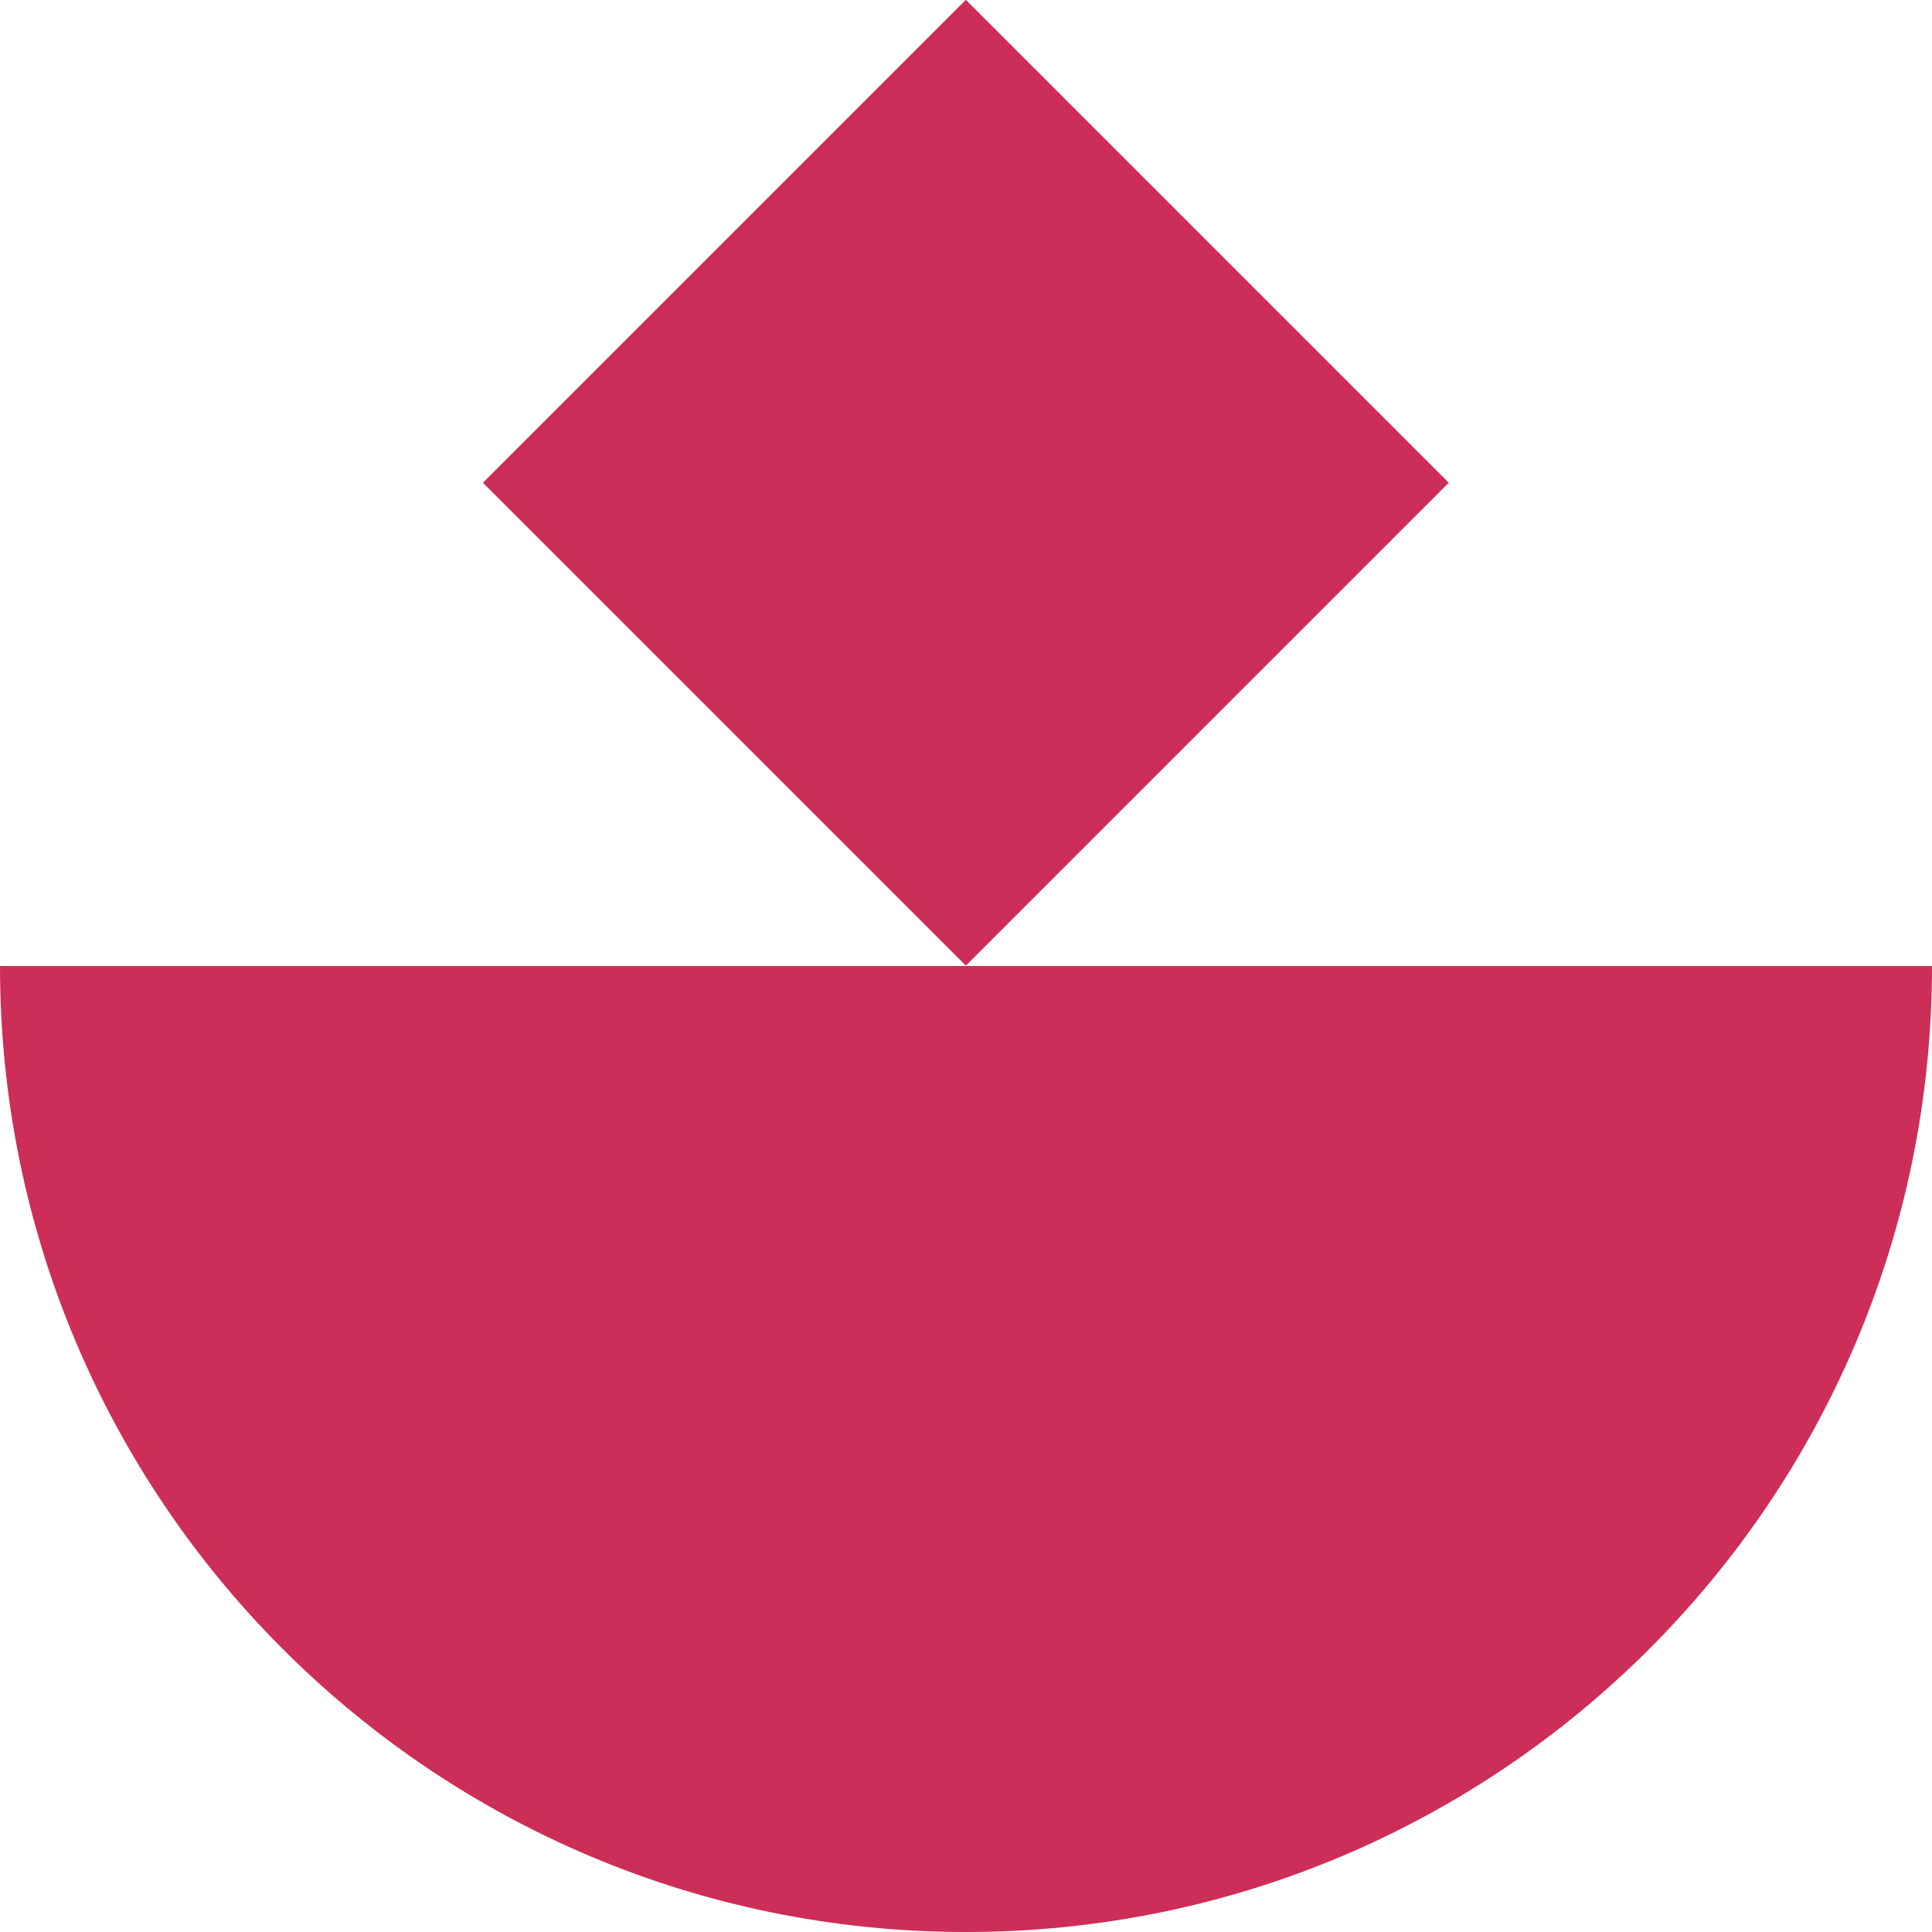
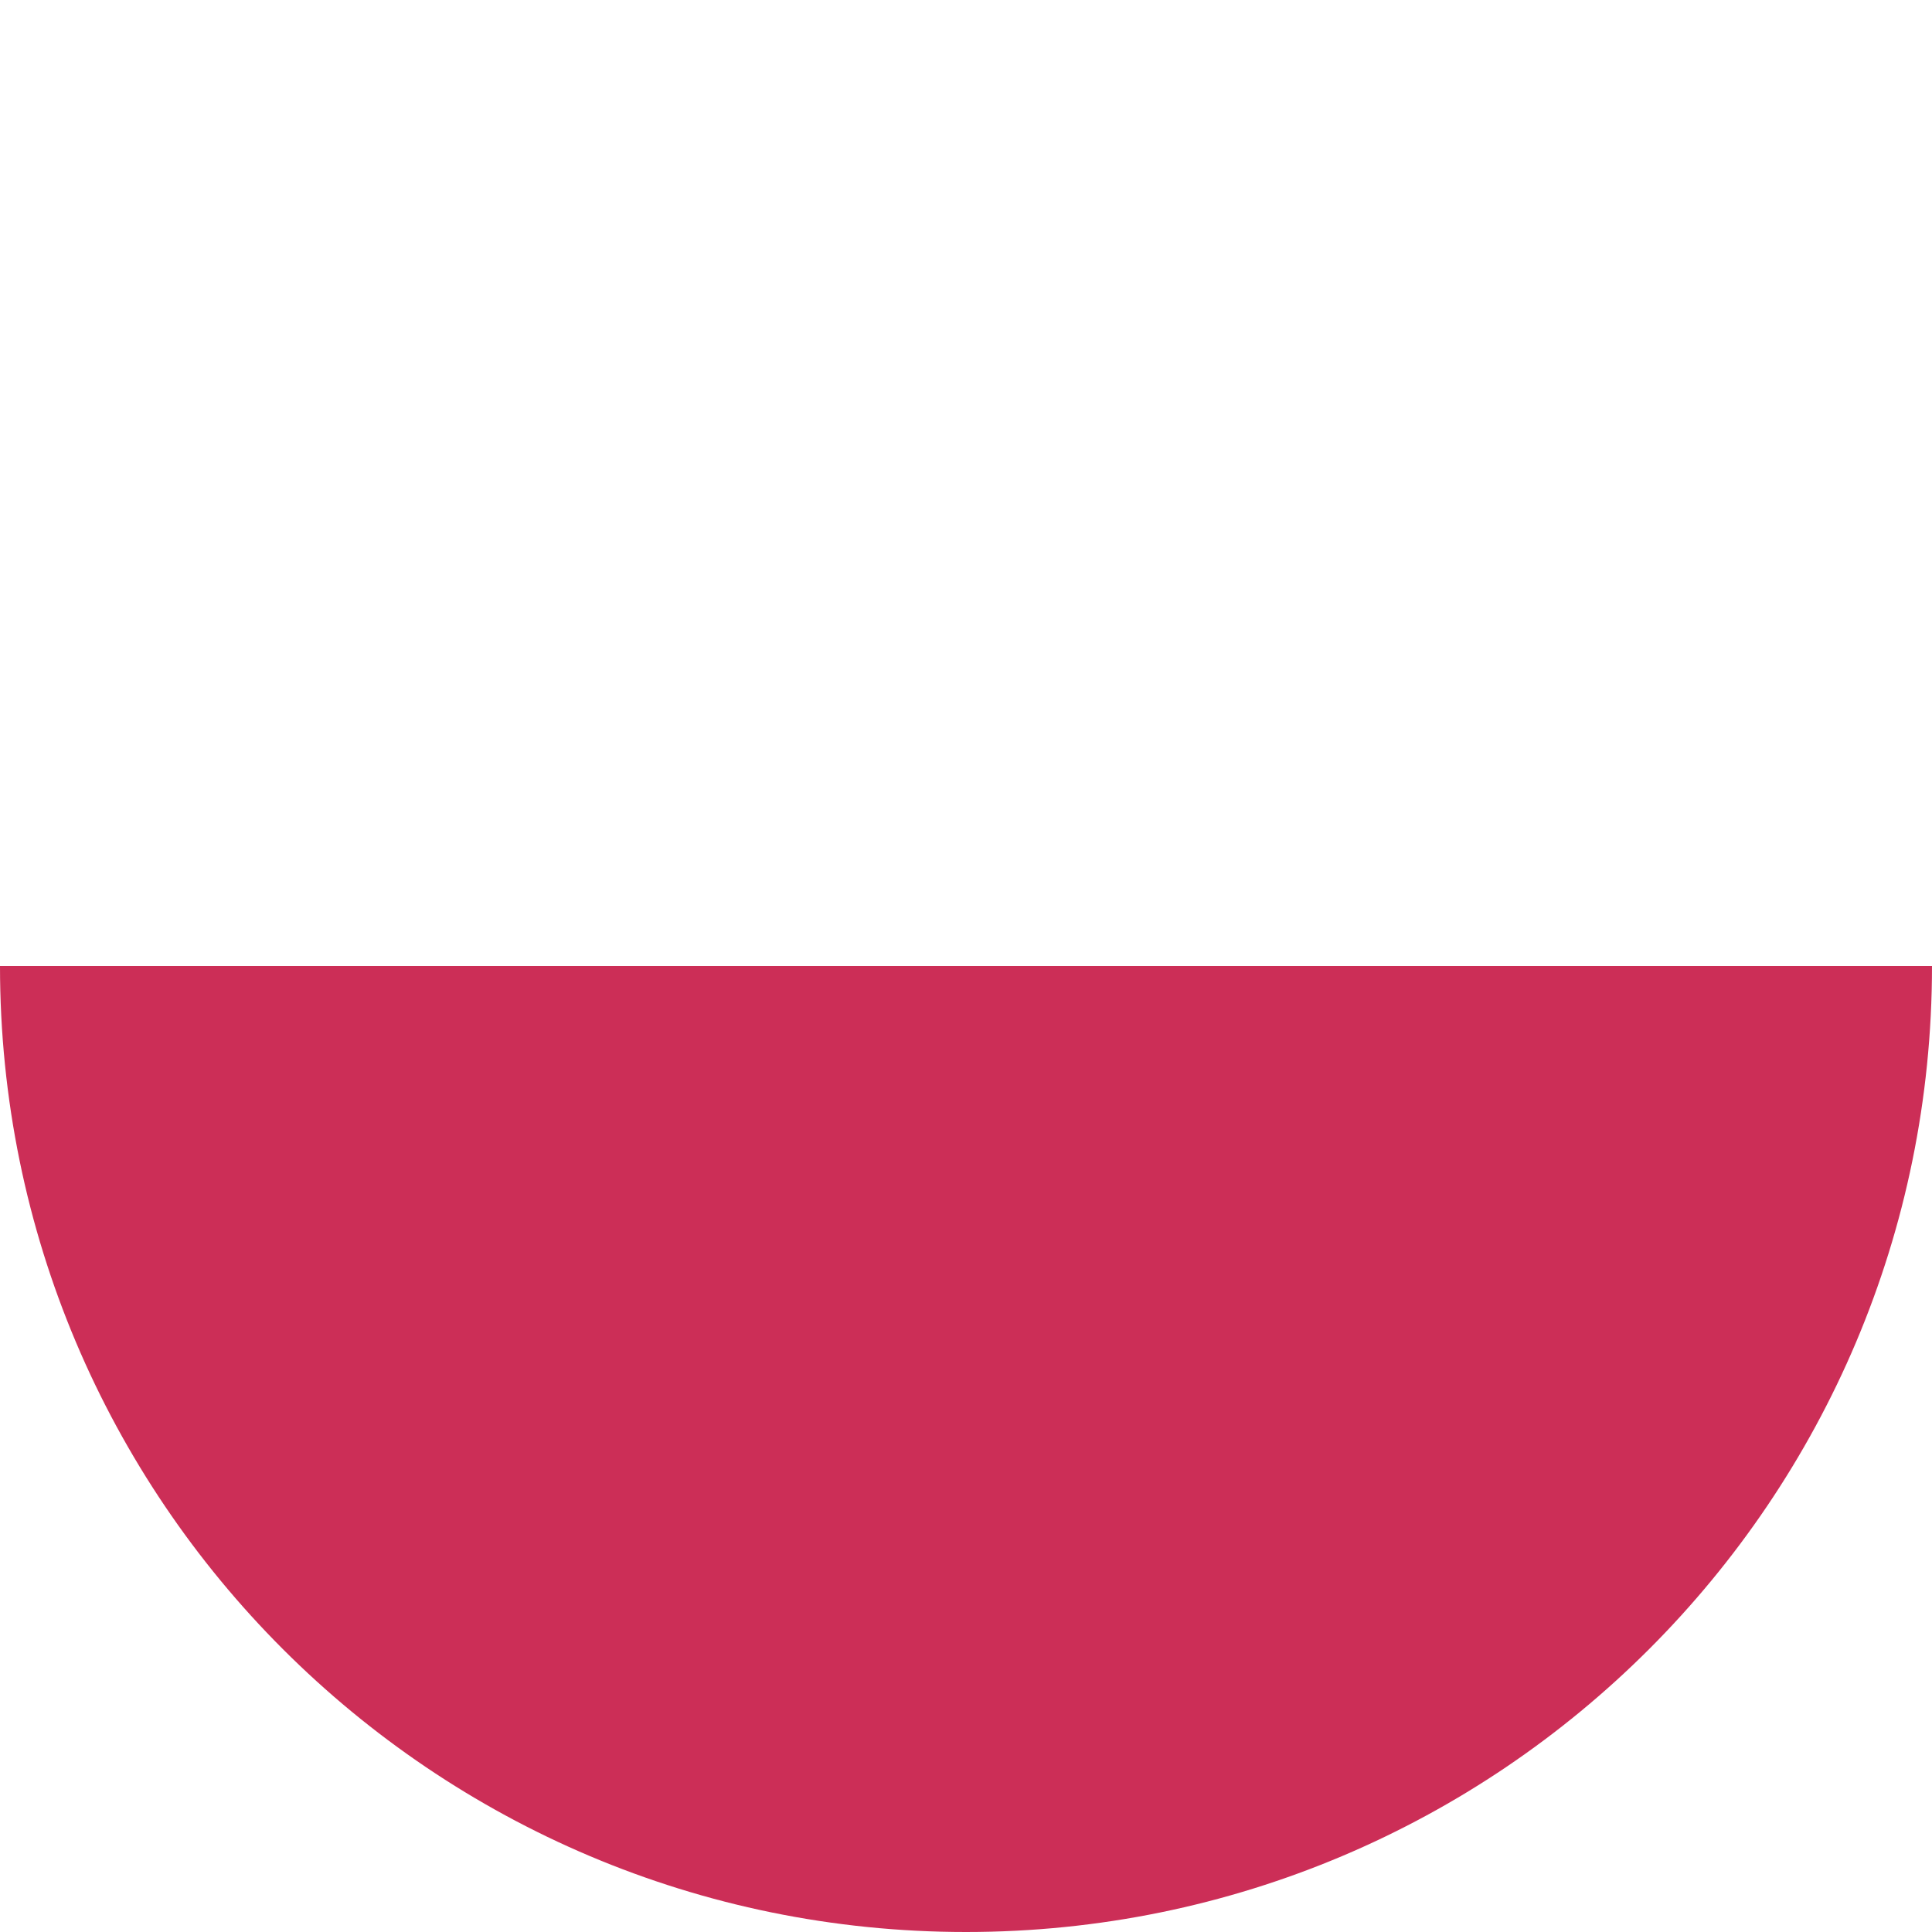
<svg xmlns="http://www.w3.org/2000/svg" version="1.1" id="Layer_1" x="0px" y="0px" viewBox="0 0 450 450" style="enable-background:new 0 0 450 450;" xml:space="preserve">
  <style type="text/css">
	.st0{fill:#CC2E57;}
</style>
-   <rect x="145.5" y="32.9" transform="matrix(0.707 -0.707 0.707 0.707 -13.647 192.05)" class="st0" width="159.1" height="159.1" />
-   <path class="st0" d="M450,225c0,124.3-100.7,225-225,225S0,349.3,0,225H450z" />
+   <path class="st0" d="M450,225c0,124.3-100.7,225-225,225S0,349.3,0,225z" />
</svg>